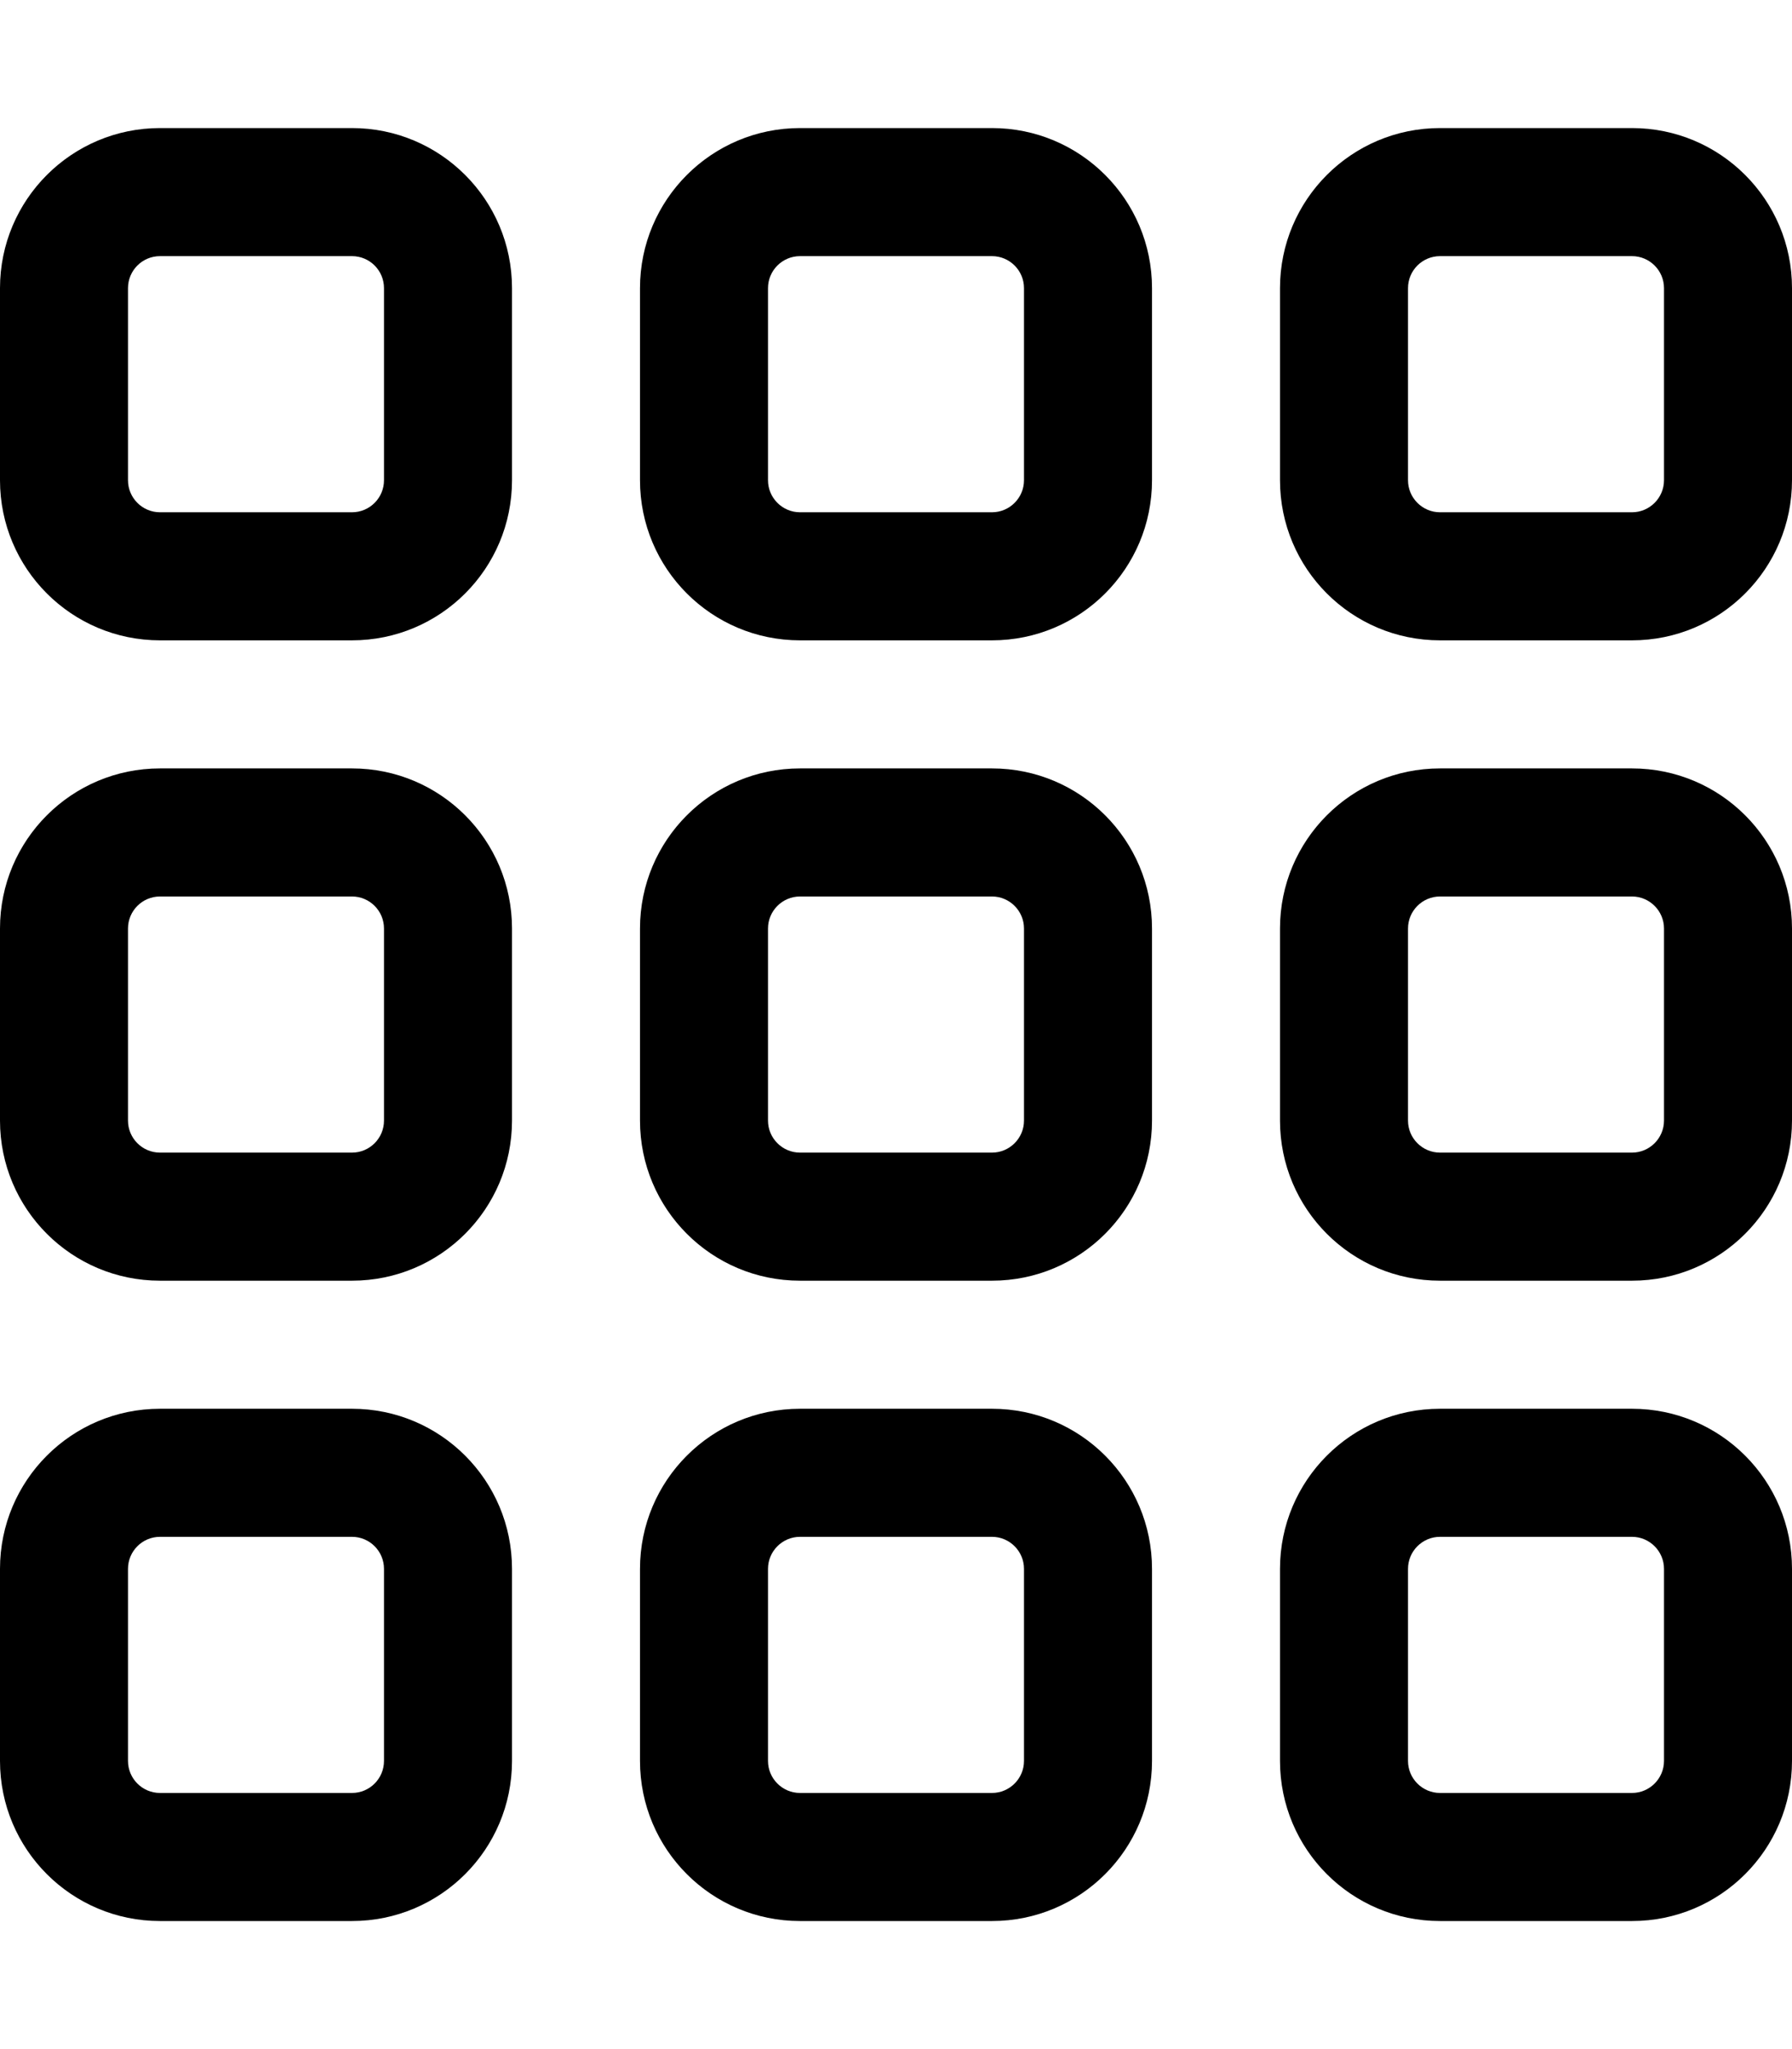
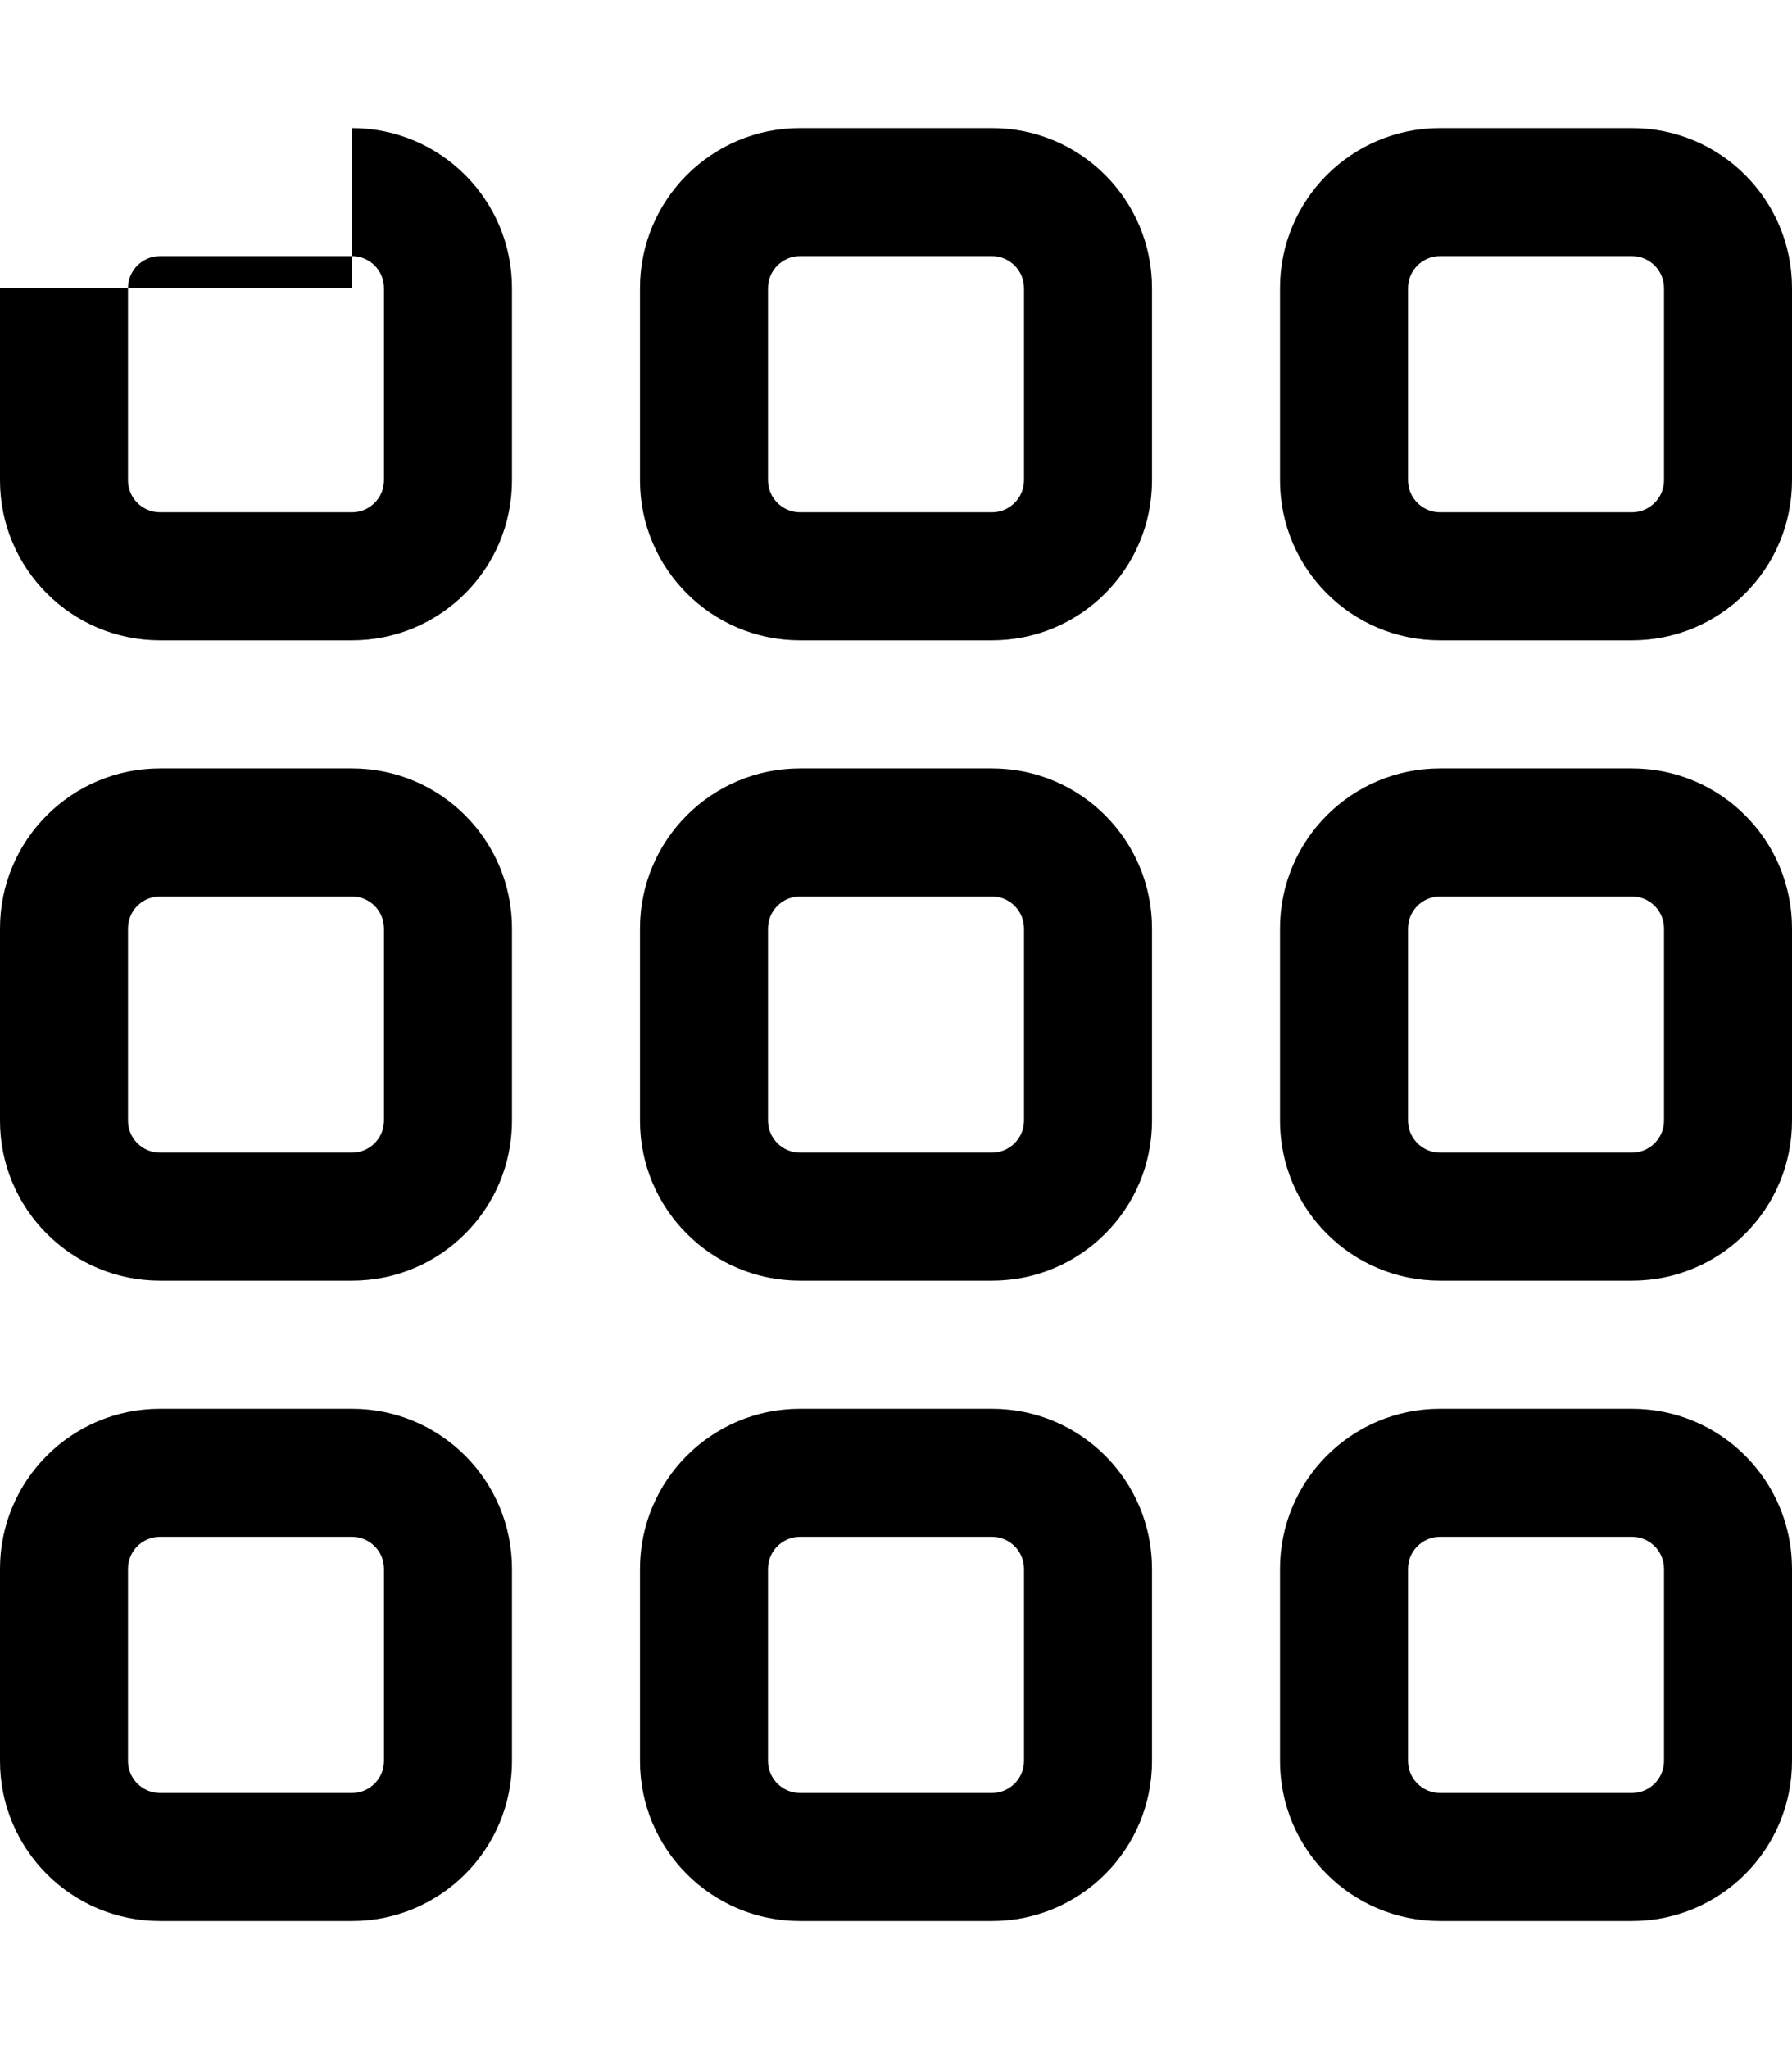
<svg xmlns="http://www.w3.org/2000/svg" viewBox="0 0 448 512">
-   <path d="M88 32C110.1 32 128 49.91 128 72V120C128 142.1 110.1 160 88 160H40C17.91 160 0 142.1 0 120V72C0 49.91 17.91 32 40 32H88zM88 64H40C35.58 64 32 67.58 32 72V120C32 124.4 35.58 128 40 128H88C92.42 128 96 124.4 96 120V72C96 67.58 92.42 64 88 64zM88 192C110.1 192 128 209.9 128 232V280C128 302.1 110.1 320 88 320H40C17.91 320 0 302.1 0 280V232C0 209.9 17.91 192 40 192H88zM88 224H40C35.58 224 32 227.6 32 232V280C32 284.4 35.58 288 40 288H88C92.42 288 96 284.4 96 280V232C96 227.6 92.42 224 88 224zM0 392C0 369.9 17.91 352 40 352H88C110.1 352 128 369.9 128 392V440C128 462.1 110.1 480 88 480H40C17.91 480 0 462.1 0 440V392zM32 392V440C32 444.4 35.58 448 40 448H88C92.42 448 96 444.4 96 440V392C96 387.6 92.42 384 88 384H40C35.58 384 32 387.6 32 392zM248 32C270.1 32 288 49.91 288 72V120C288 142.1 270.1 160 248 160H200C177.9 160 160 142.1 160 120V72C160 49.91 177.9 32 200 32H248zM248 64H200C195.6 64 192 67.58 192 72V120C192 124.4 195.6 128 200 128H248C252.4 128 256 124.4 256 120V72C256 67.58 252.4 64 248 64zM160 232C160 209.9 177.9 192 200 192H248C270.1 192 288 209.9 288 232V280C288 302.1 270.1 320 248 320H200C177.9 320 160 302.1 160 280V232zM192 232V280C192 284.4 195.6 288 200 288H248C252.4 288 256 284.4 256 280V232C256 227.6 252.4 224 248 224H200C195.6 224 192 227.6 192 232zM248 352C270.1 352 288 369.9 288 392V440C288 462.1 270.1 480 248 480H200C177.9 480 160 462.1 160 440V392C160 369.9 177.9 352 200 352H248zM248 384H200C195.6 384 192 387.6 192 392V440C192 444.4 195.6 448 200 448H248C252.4 448 256 444.4 256 440V392C256 387.6 252.4 384 248 384zM320 72C320 49.91 337.9 32 360 32H408C430.1 32 448 49.91 448 72V120C448 142.1 430.1 160 408 160H360C337.9 160 320 142.1 320 120V72zM352 72V120C352 124.4 355.6 128 360 128H408C412.4 128 416 124.4 416 120V72C416 67.58 412.4 64 408 64H360C355.6 64 352 67.58 352 72zM408 192C430.1 192 448 209.9 448 232V280C448 302.1 430.1 320 408 320H360C337.9 320 320 302.1 320 280V232C320 209.9 337.9 192 360 192H408zM408 224H360C355.6 224 352 227.6 352 232V280C352 284.4 355.6 288 360 288H408C412.4 288 416 284.4 416 280V232C416 227.6 412.4 224 408 224zM320 392C320 369.9 337.9 352 360 352H408C430.1 352 448 369.9 448 392V440C448 462.1 430.1 480 408 480H360C337.9 480 320 462.1 320 440V392zM352 392V440C352 444.4 355.6 448 360 448H408C412.4 448 416 444.4 416 440V392C416 387.6 412.4 384 408 384H360C355.6 384 352 387.6 352 392z" />
+   <path d="M88 32C110.1 32 128 49.91 128 72V120C128 142.1 110.1 160 88 160H40C17.91 160 0 142.1 0 120V72H88zM88 64H40C35.58 64 32 67.58 32 72V120C32 124.4 35.58 128 40 128H88C92.42 128 96 124.4 96 120V72C96 67.58 92.42 64 88 64zM88 192C110.1 192 128 209.9 128 232V280C128 302.1 110.1 320 88 320H40C17.91 320 0 302.1 0 280V232C0 209.9 17.91 192 40 192H88zM88 224H40C35.58 224 32 227.6 32 232V280C32 284.4 35.58 288 40 288H88C92.42 288 96 284.4 96 280V232C96 227.6 92.42 224 88 224zM0 392C0 369.9 17.91 352 40 352H88C110.1 352 128 369.9 128 392V440C128 462.1 110.1 480 88 480H40C17.91 480 0 462.1 0 440V392zM32 392V440C32 444.4 35.58 448 40 448H88C92.42 448 96 444.4 96 440V392C96 387.6 92.42 384 88 384H40C35.58 384 32 387.6 32 392zM248 32C270.1 32 288 49.91 288 72V120C288 142.1 270.1 160 248 160H200C177.9 160 160 142.1 160 120V72C160 49.91 177.9 32 200 32H248zM248 64H200C195.6 64 192 67.58 192 72V120C192 124.4 195.6 128 200 128H248C252.4 128 256 124.4 256 120V72C256 67.58 252.4 64 248 64zM160 232C160 209.9 177.9 192 200 192H248C270.1 192 288 209.9 288 232V280C288 302.1 270.1 320 248 320H200C177.9 320 160 302.1 160 280V232zM192 232V280C192 284.4 195.6 288 200 288H248C252.4 288 256 284.4 256 280V232C256 227.6 252.4 224 248 224H200C195.6 224 192 227.6 192 232zM248 352C270.1 352 288 369.9 288 392V440C288 462.1 270.1 480 248 480H200C177.9 480 160 462.1 160 440V392C160 369.9 177.9 352 200 352H248zM248 384H200C195.6 384 192 387.6 192 392V440C192 444.4 195.6 448 200 448H248C252.4 448 256 444.4 256 440V392C256 387.6 252.4 384 248 384zM320 72C320 49.91 337.9 32 360 32H408C430.1 32 448 49.91 448 72V120C448 142.1 430.1 160 408 160H360C337.9 160 320 142.1 320 120V72zM352 72V120C352 124.4 355.6 128 360 128H408C412.4 128 416 124.4 416 120V72C416 67.58 412.4 64 408 64H360C355.6 64 352 67.58 352 72zM408 192C430.1 192 448 209.9 448 232V280C448 302.1 430.1 320 408 320H360C337.9 320 320 302.1 320 280V232C320 209.9 337.9 192 360 192H408zM408 224H360C355.6 224 352 227.6 352 232V280C352 284.4 355.6 288 360 288H408C412.4 288 416 284.4 416 280V232C416 227.6 412.4 224 408 224zM320 392C320 369.9 337.9 352 360 352H408C430.1 352 448 369.9 448 392V440C448 462.1 430.1 480 408 480H360C337.9 480 320 462.1 320 440V392zM352 392V440C352 444.4 355.6 448 360 448H408C412.4 448 416 444.4 416 440V392C416 387.6 412.4 384 408 384H360C355.6 384 352 387.6 352 392z" />
</svg>